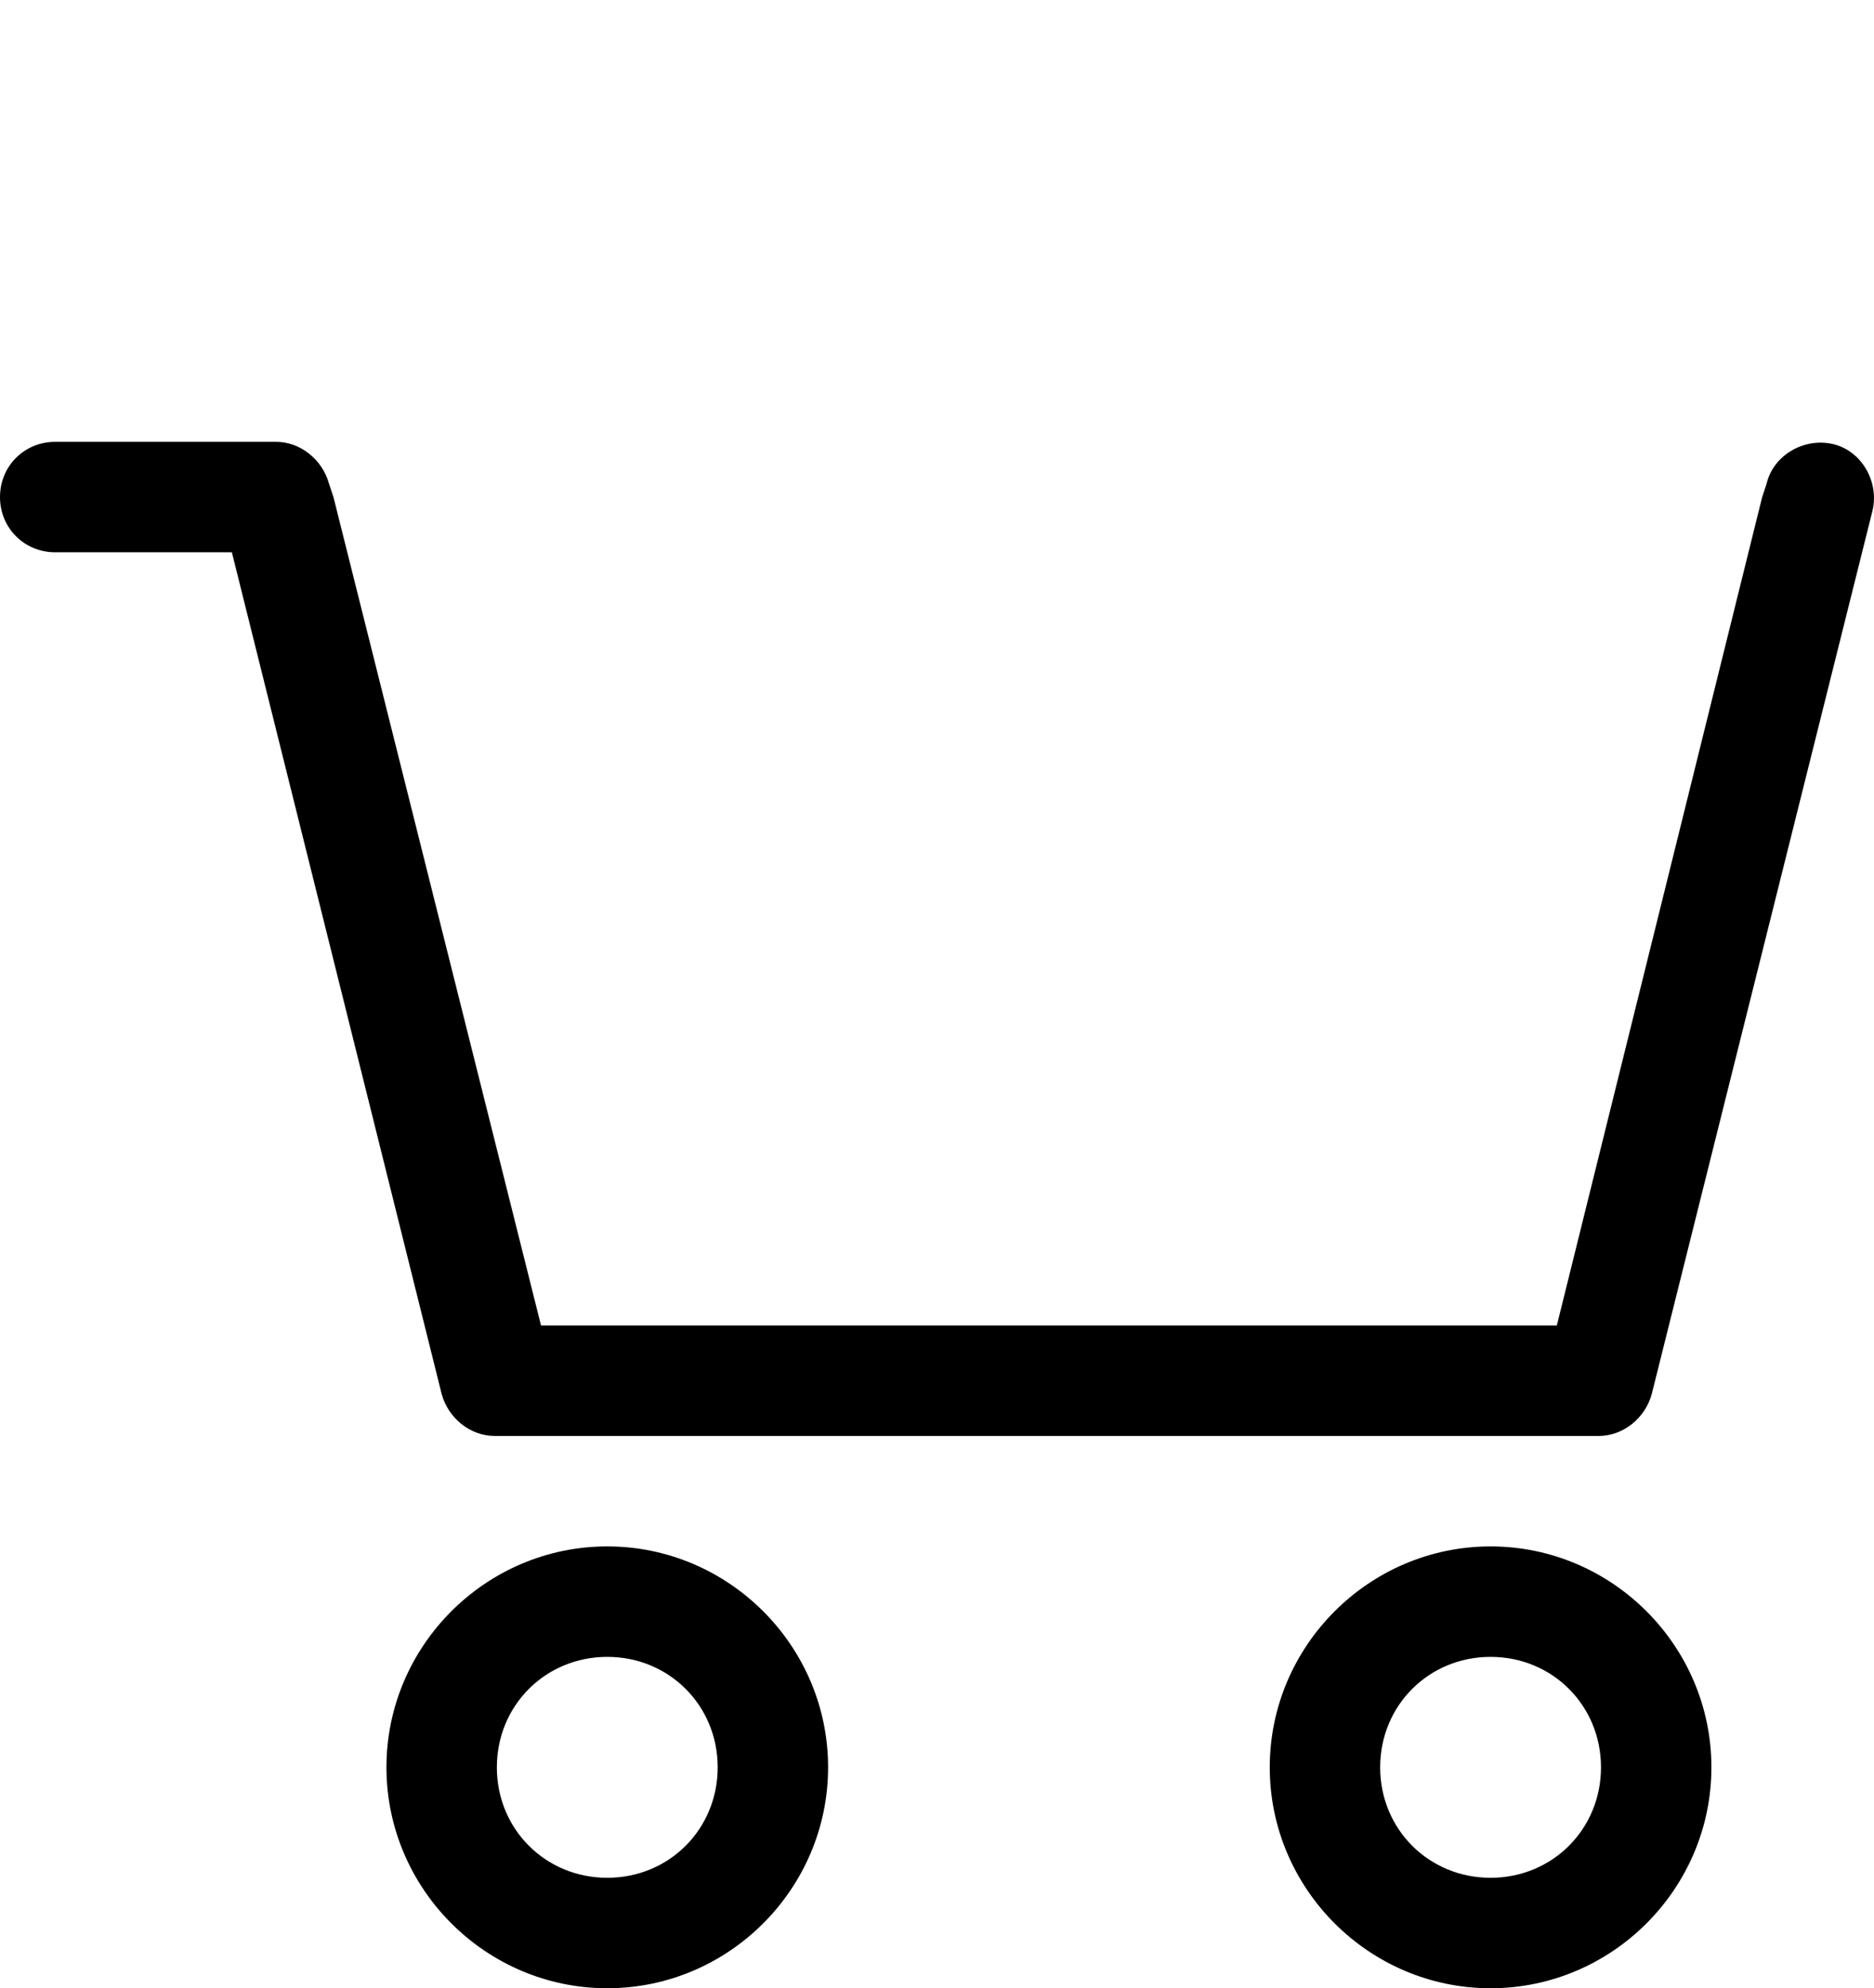
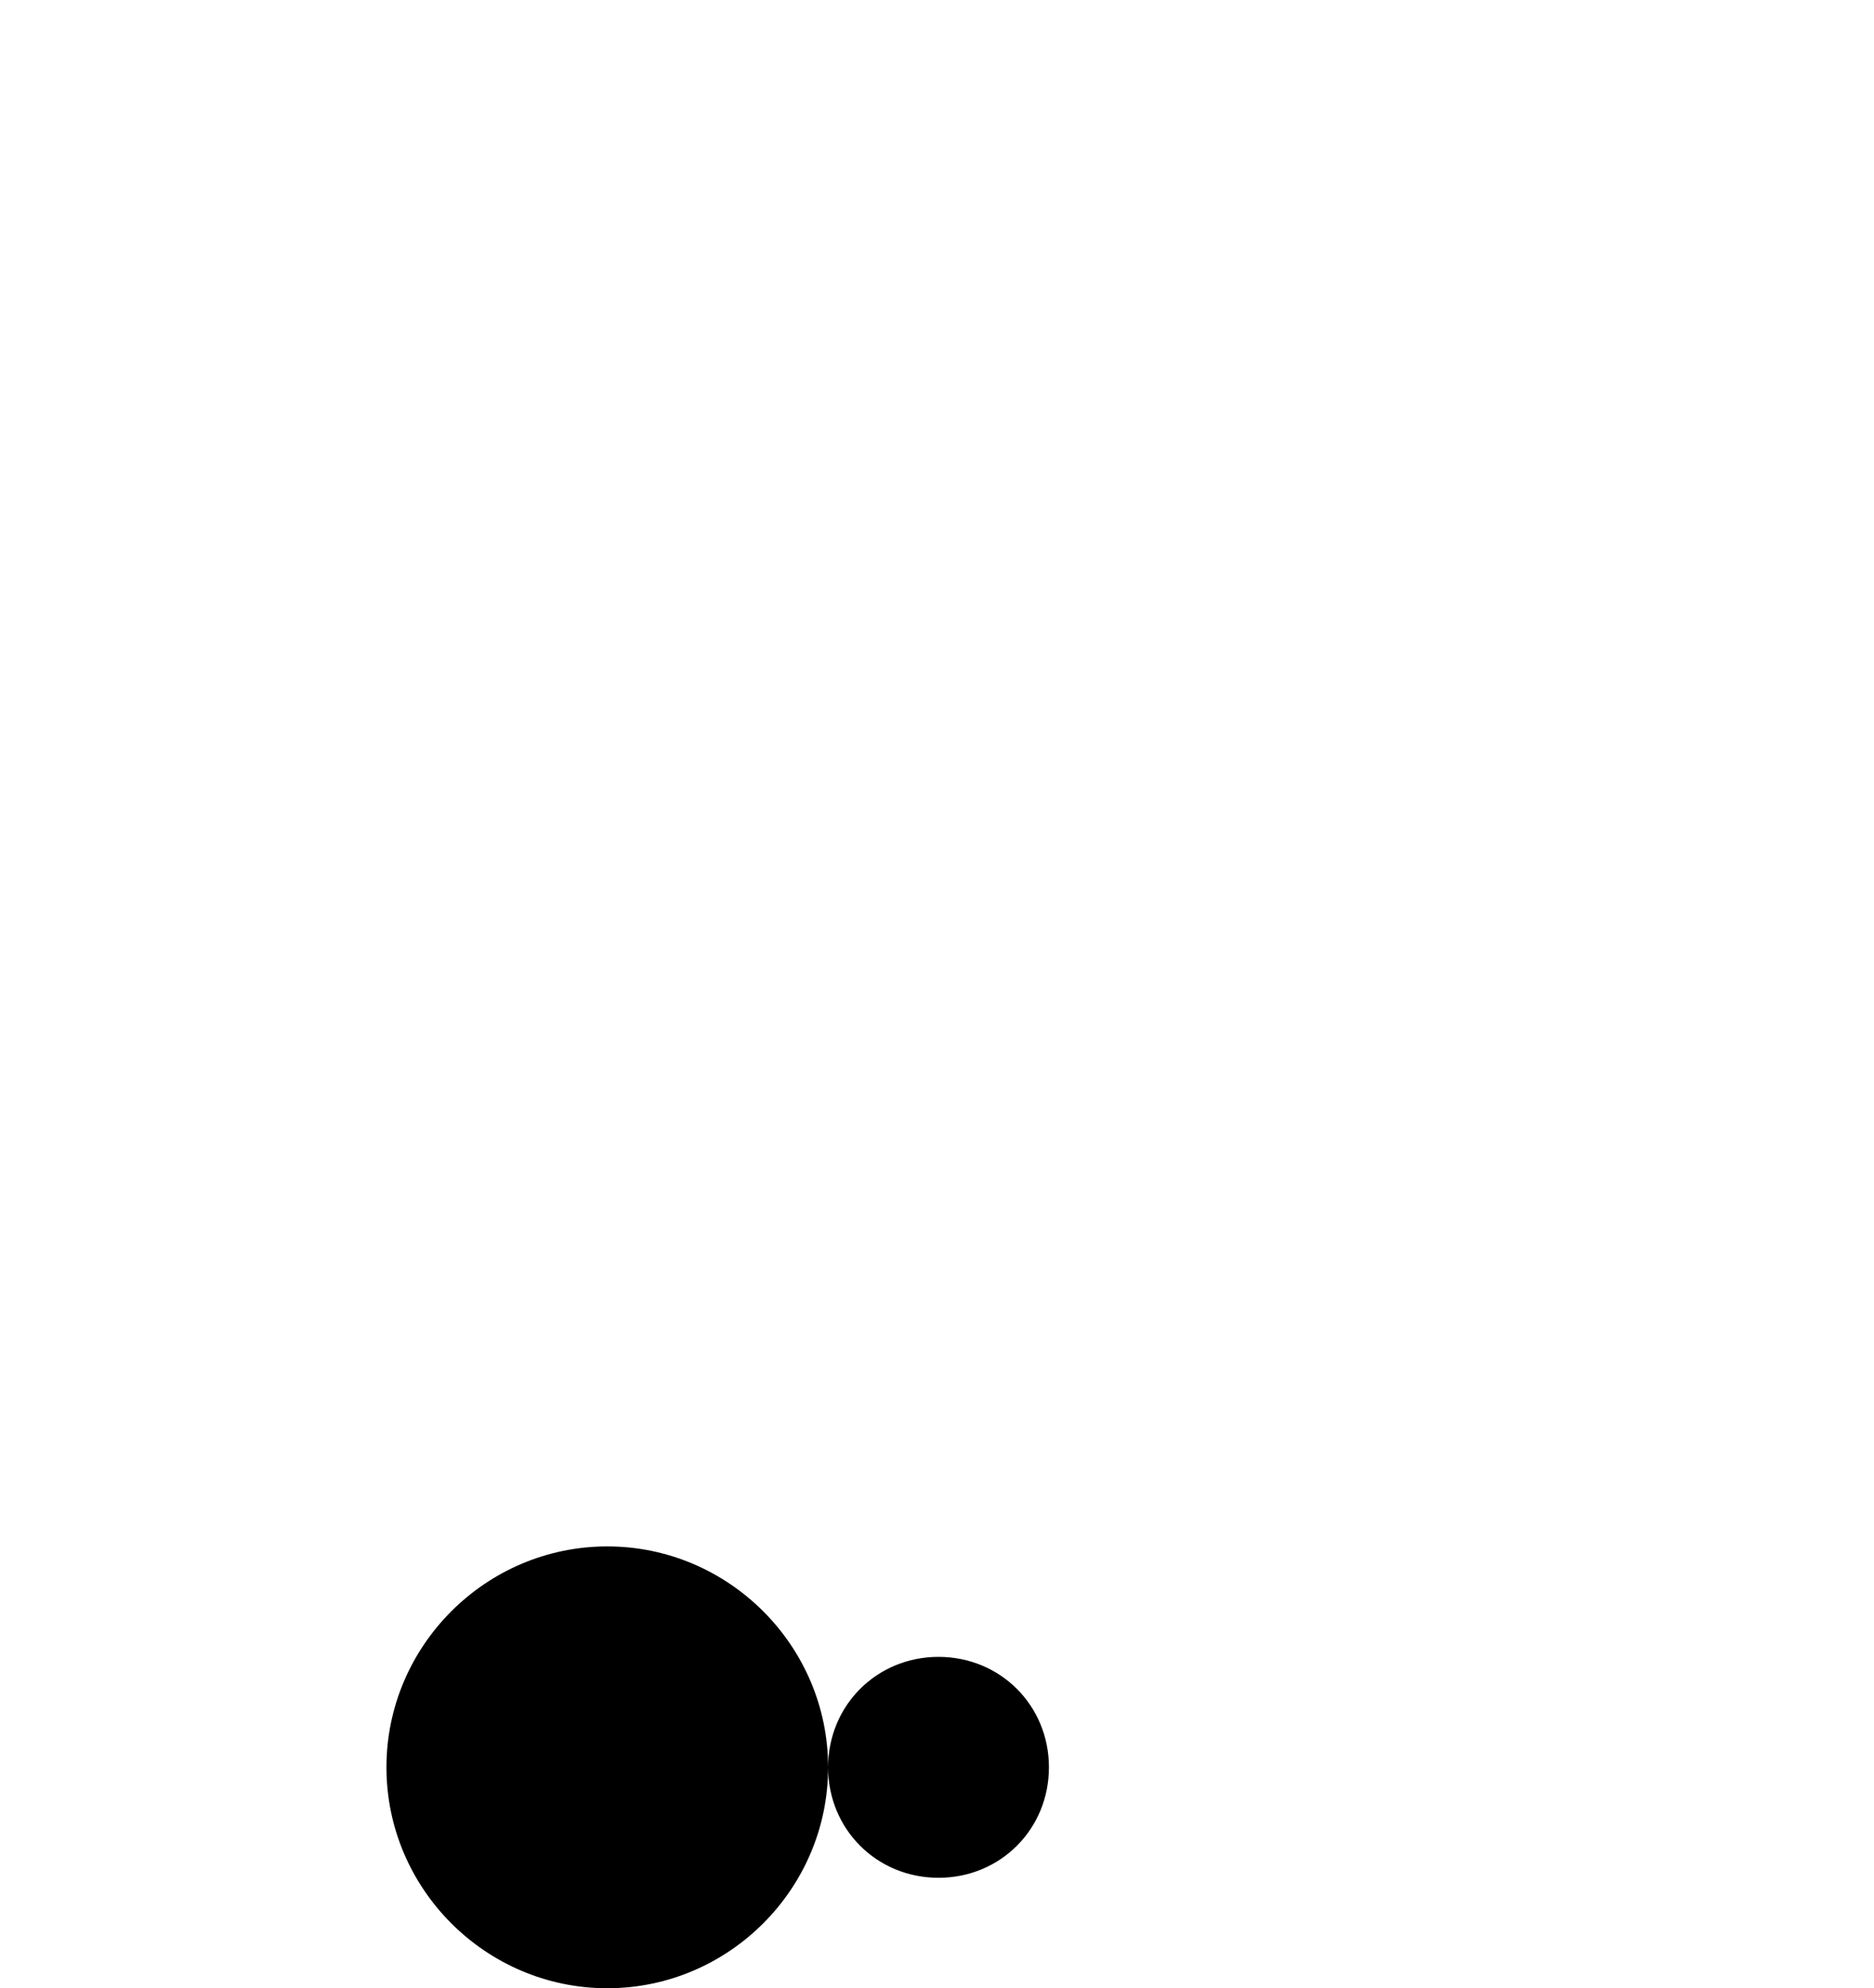
<svg xmlns="http://www.w3.org/2000/svg" enable-background="new 0 0 84.863 90" xml:space="preserve" viewBox="0 0 84.863 90" width="84.863" height="90" version="1.1" y="0px" x="0px">
  <g style="fill:#000000">
-     <path d="m2.5 25h8l9.5 38.1c0.3 1.101 1.3 1.9 2.4 1.9h50c1.1 0 2.1-0.8 2.399-1.9l10-40c0.3-1.3-0.5-2.7-1.8-3s-2.7 0.5-3 1.8l-0.2 0.6-9.299 37.5h-46l-9.4-37.5-0.2-0.6c-0.3-1.1-1.3-1.9-2.4-1.9h-10c-1.4 0-2.5 1.1-2.5 2.5s1.1 2.5 2.5 2.5" />
-     <path d="m37.5 80c0-5.5-4.5-10-10-10s-10 4.5-10 10 4.5 10 10 10 10-4.5 10-10m-15 0c0-2.8 2.2-5 5-5s5 2.2 5 5-2.2 5-5 5-5-2.2-5-5" />
-     <path d="m67.5 70c-5.5 0-10 4.5-10 10s4.5 10 10 10 10-4.5 10-10-4.5-10-10-10m0 15c-2.8 0-5-2.2-5-5s2.2-5 5-5 5 2.2 5 5-2.2 5-5 5" />
+     <path d="m37.5 80c0-5.5-4.5-10-10-10s-10 4.5-10 10 4.5 10 10 10 10-4.5 10-10c0-2.8 2.2-5 5-5s5 2.2 5 5-2.2 5-5 5-5-2.2-5-5" />
  </g>
</svg>